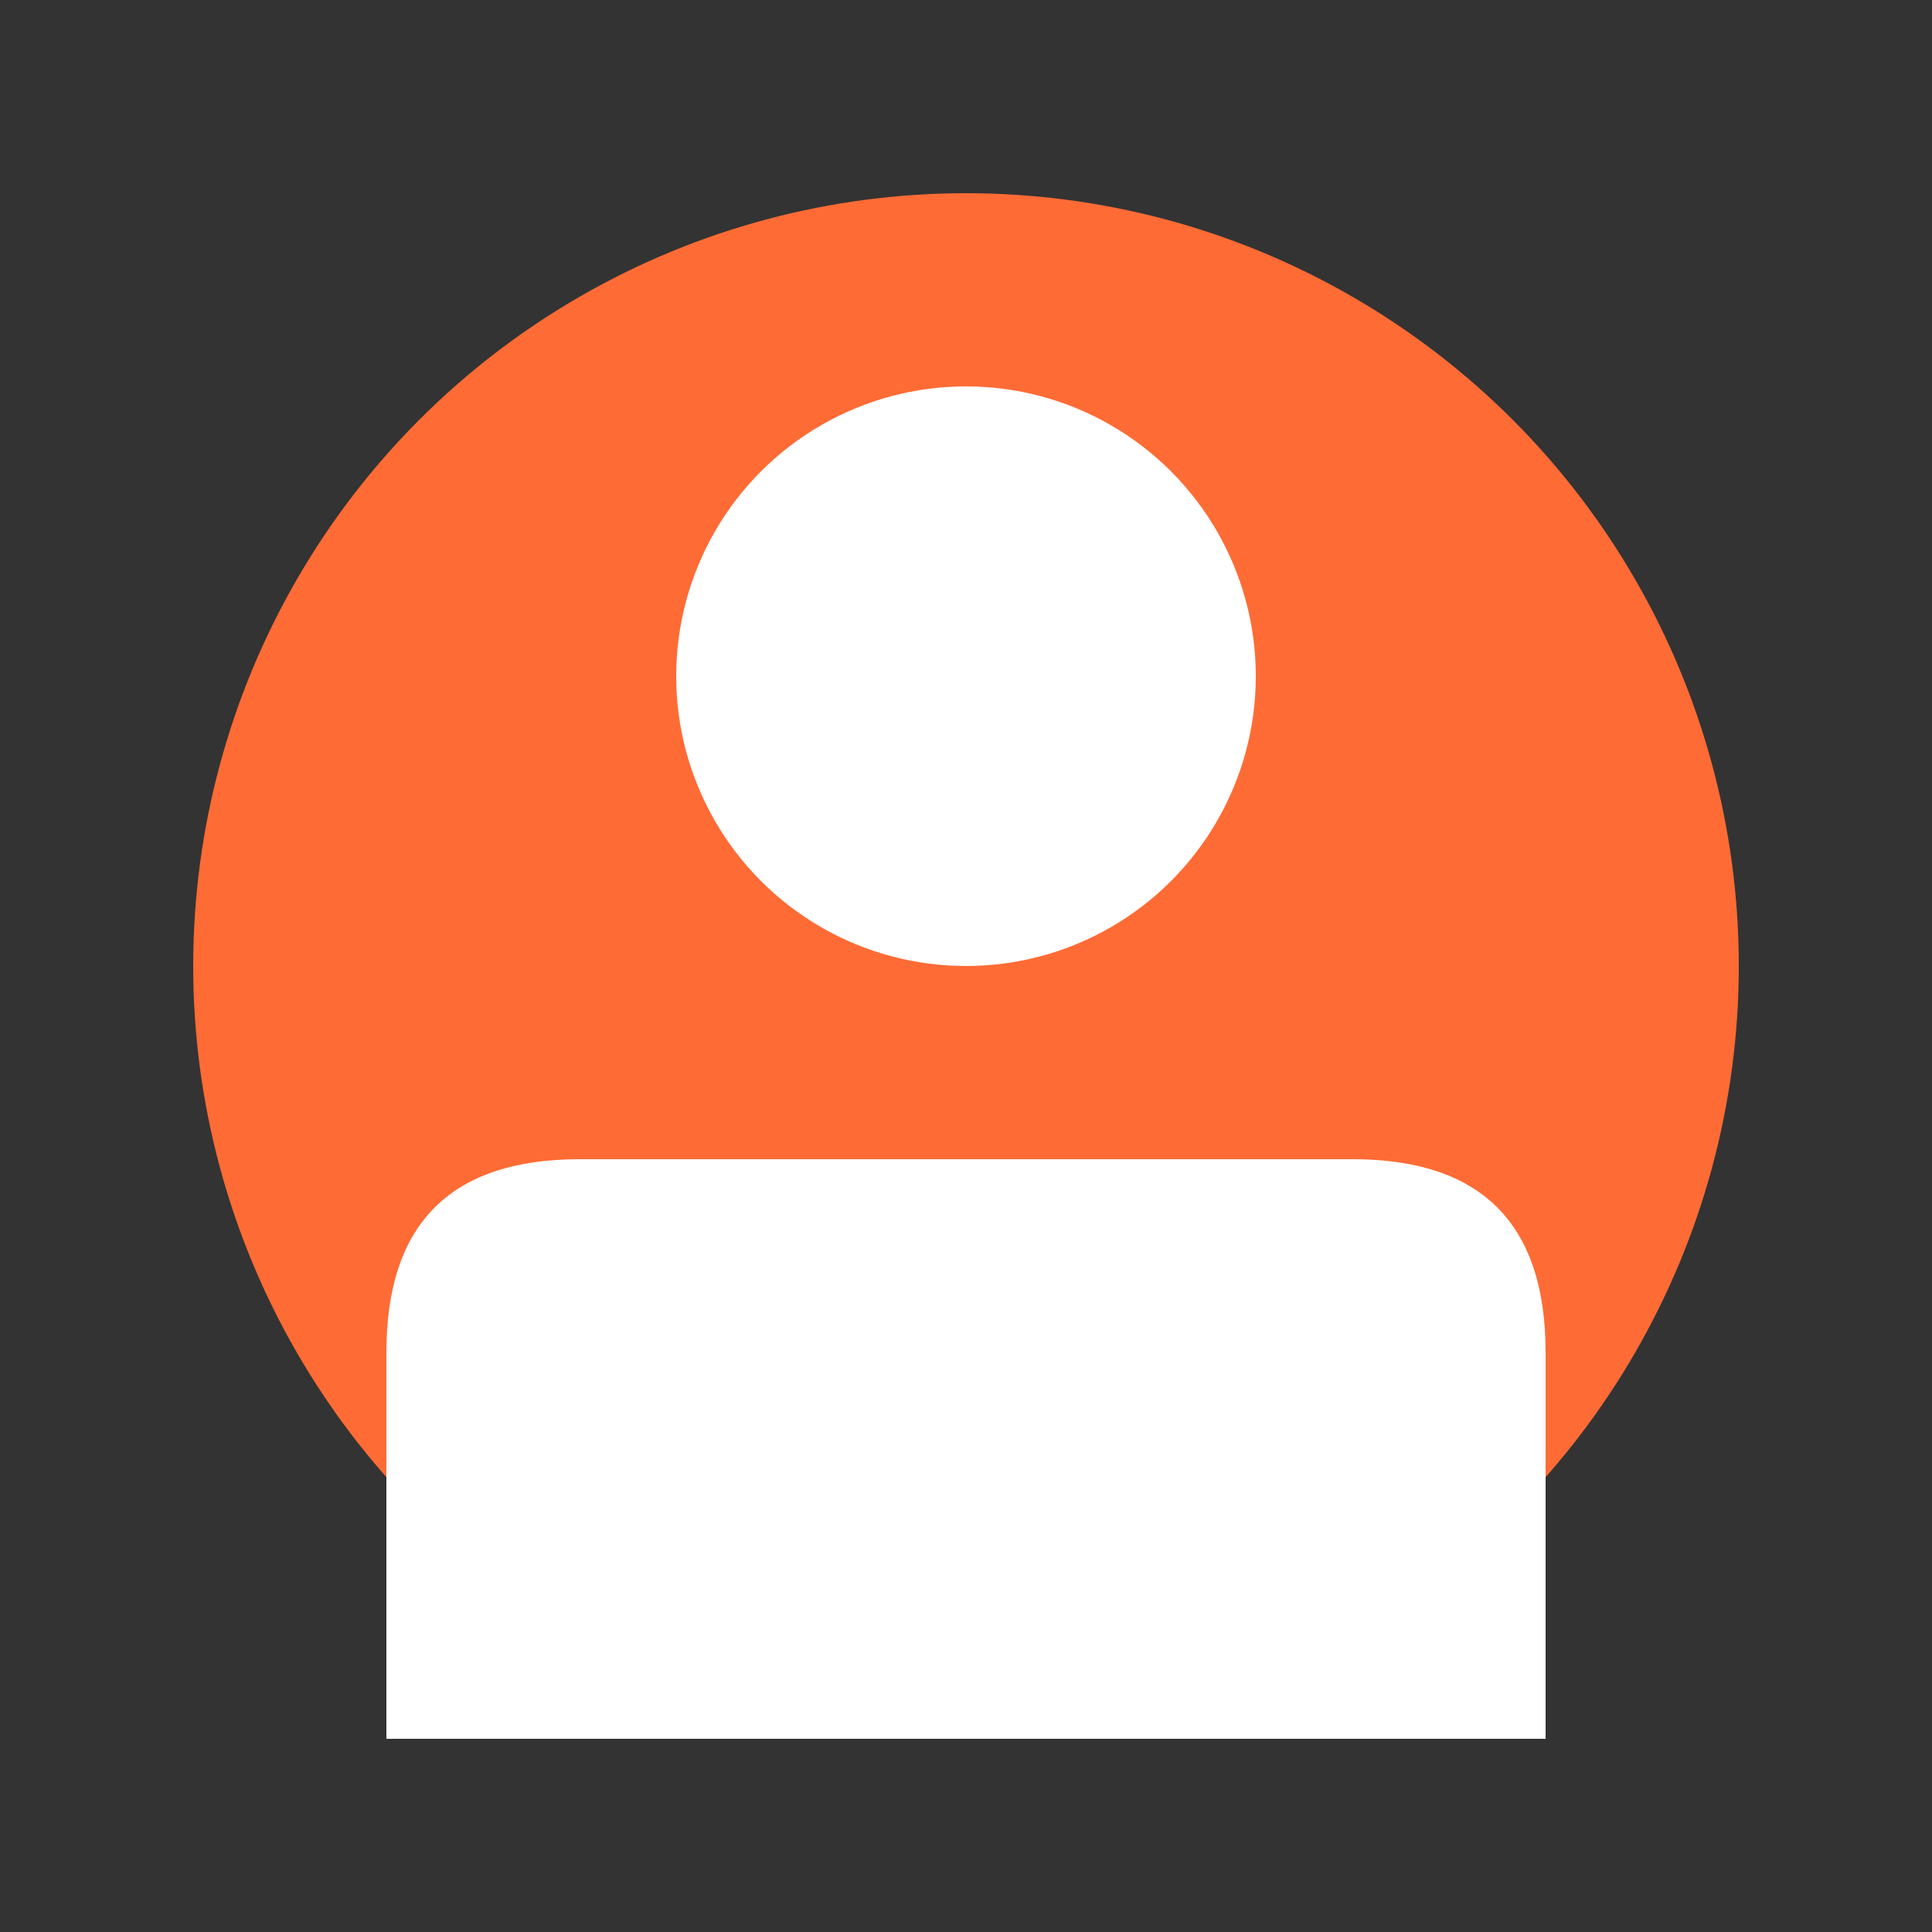
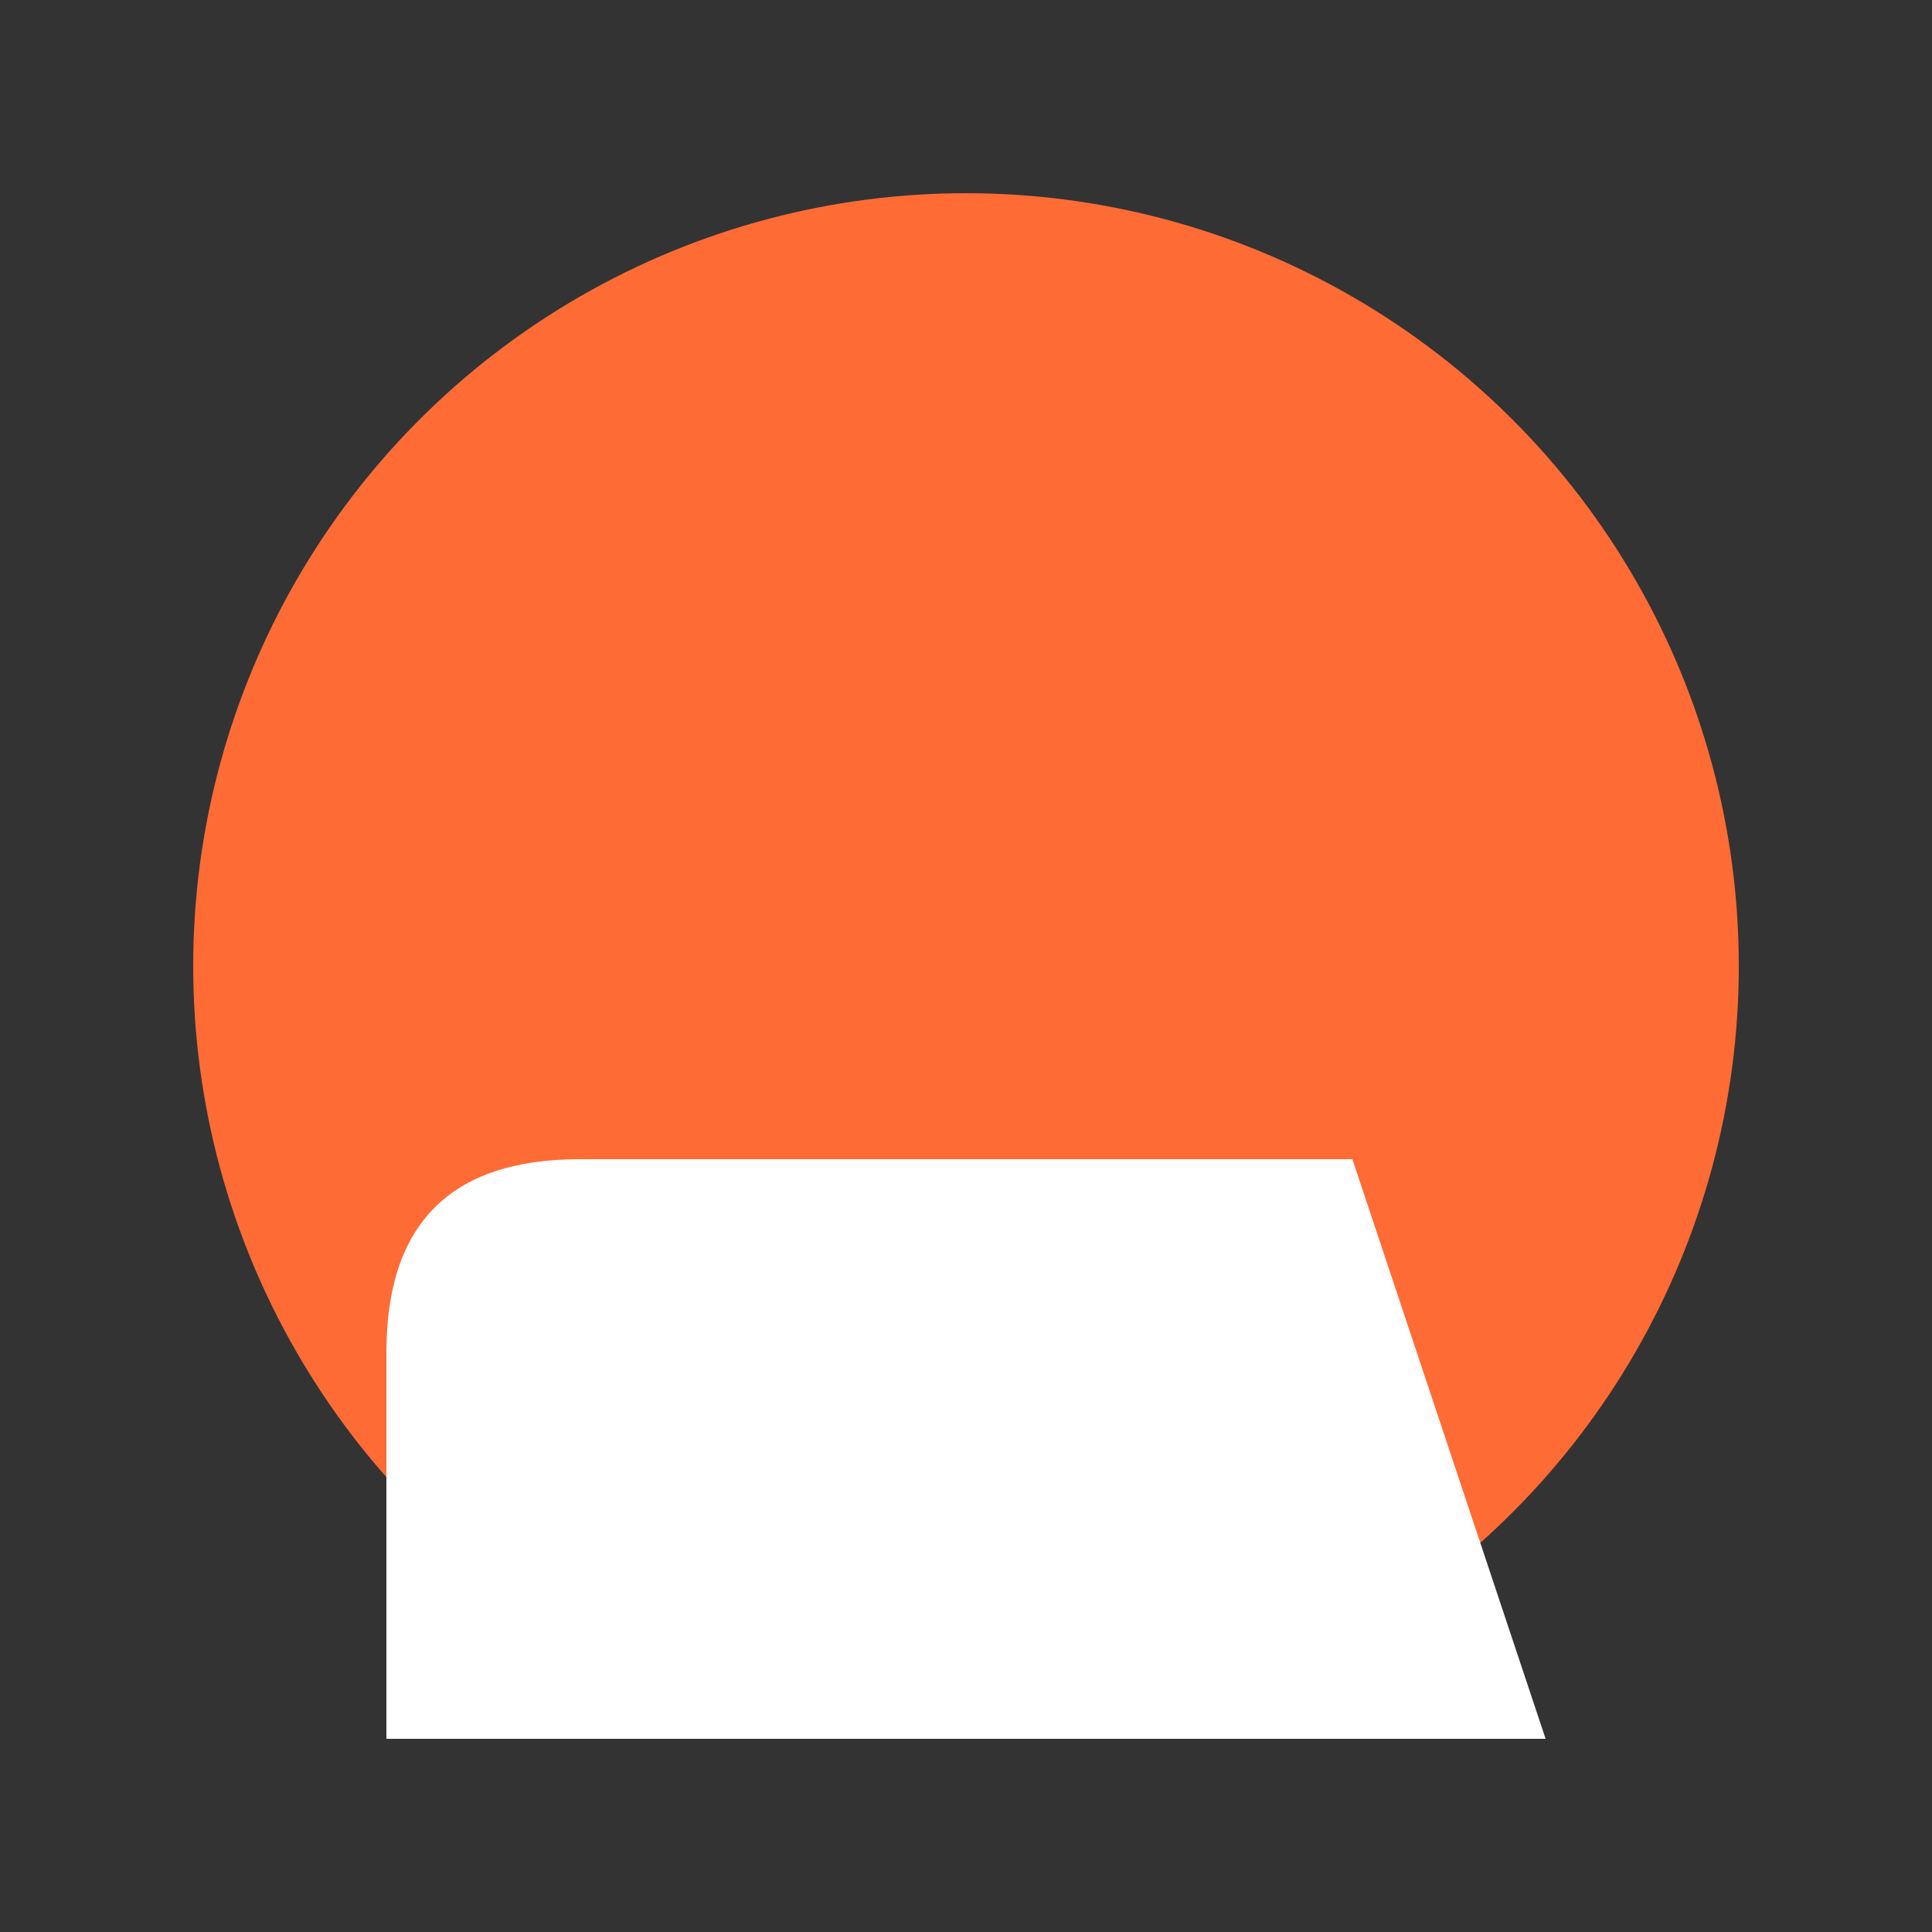
<svg xmlns="http://www.w3.org/2000/svg" viewBox="0 0 200 200" fill="none">
  <rect x="0" y="0" width="200" height="200" fill="#333333" stroke="none" />
  <circle cx="100" cy="100" r="80" fill="#FF6B35" />
-   <circle cx="100" cy="70" r="30" fill="#FFFFFF" />
-   <path d="M 40 140 Q 40 120 60 120 L 140 120 Q 160 120 160 140 L 160 180 L 40 180 Z" fill="#FFFFFF" />
+   <path d="M 40 140 Q 40 120 60 120 L 140 120 L 160 180 L 40 180 Z" fill="#FFFFFF" />
</svg>